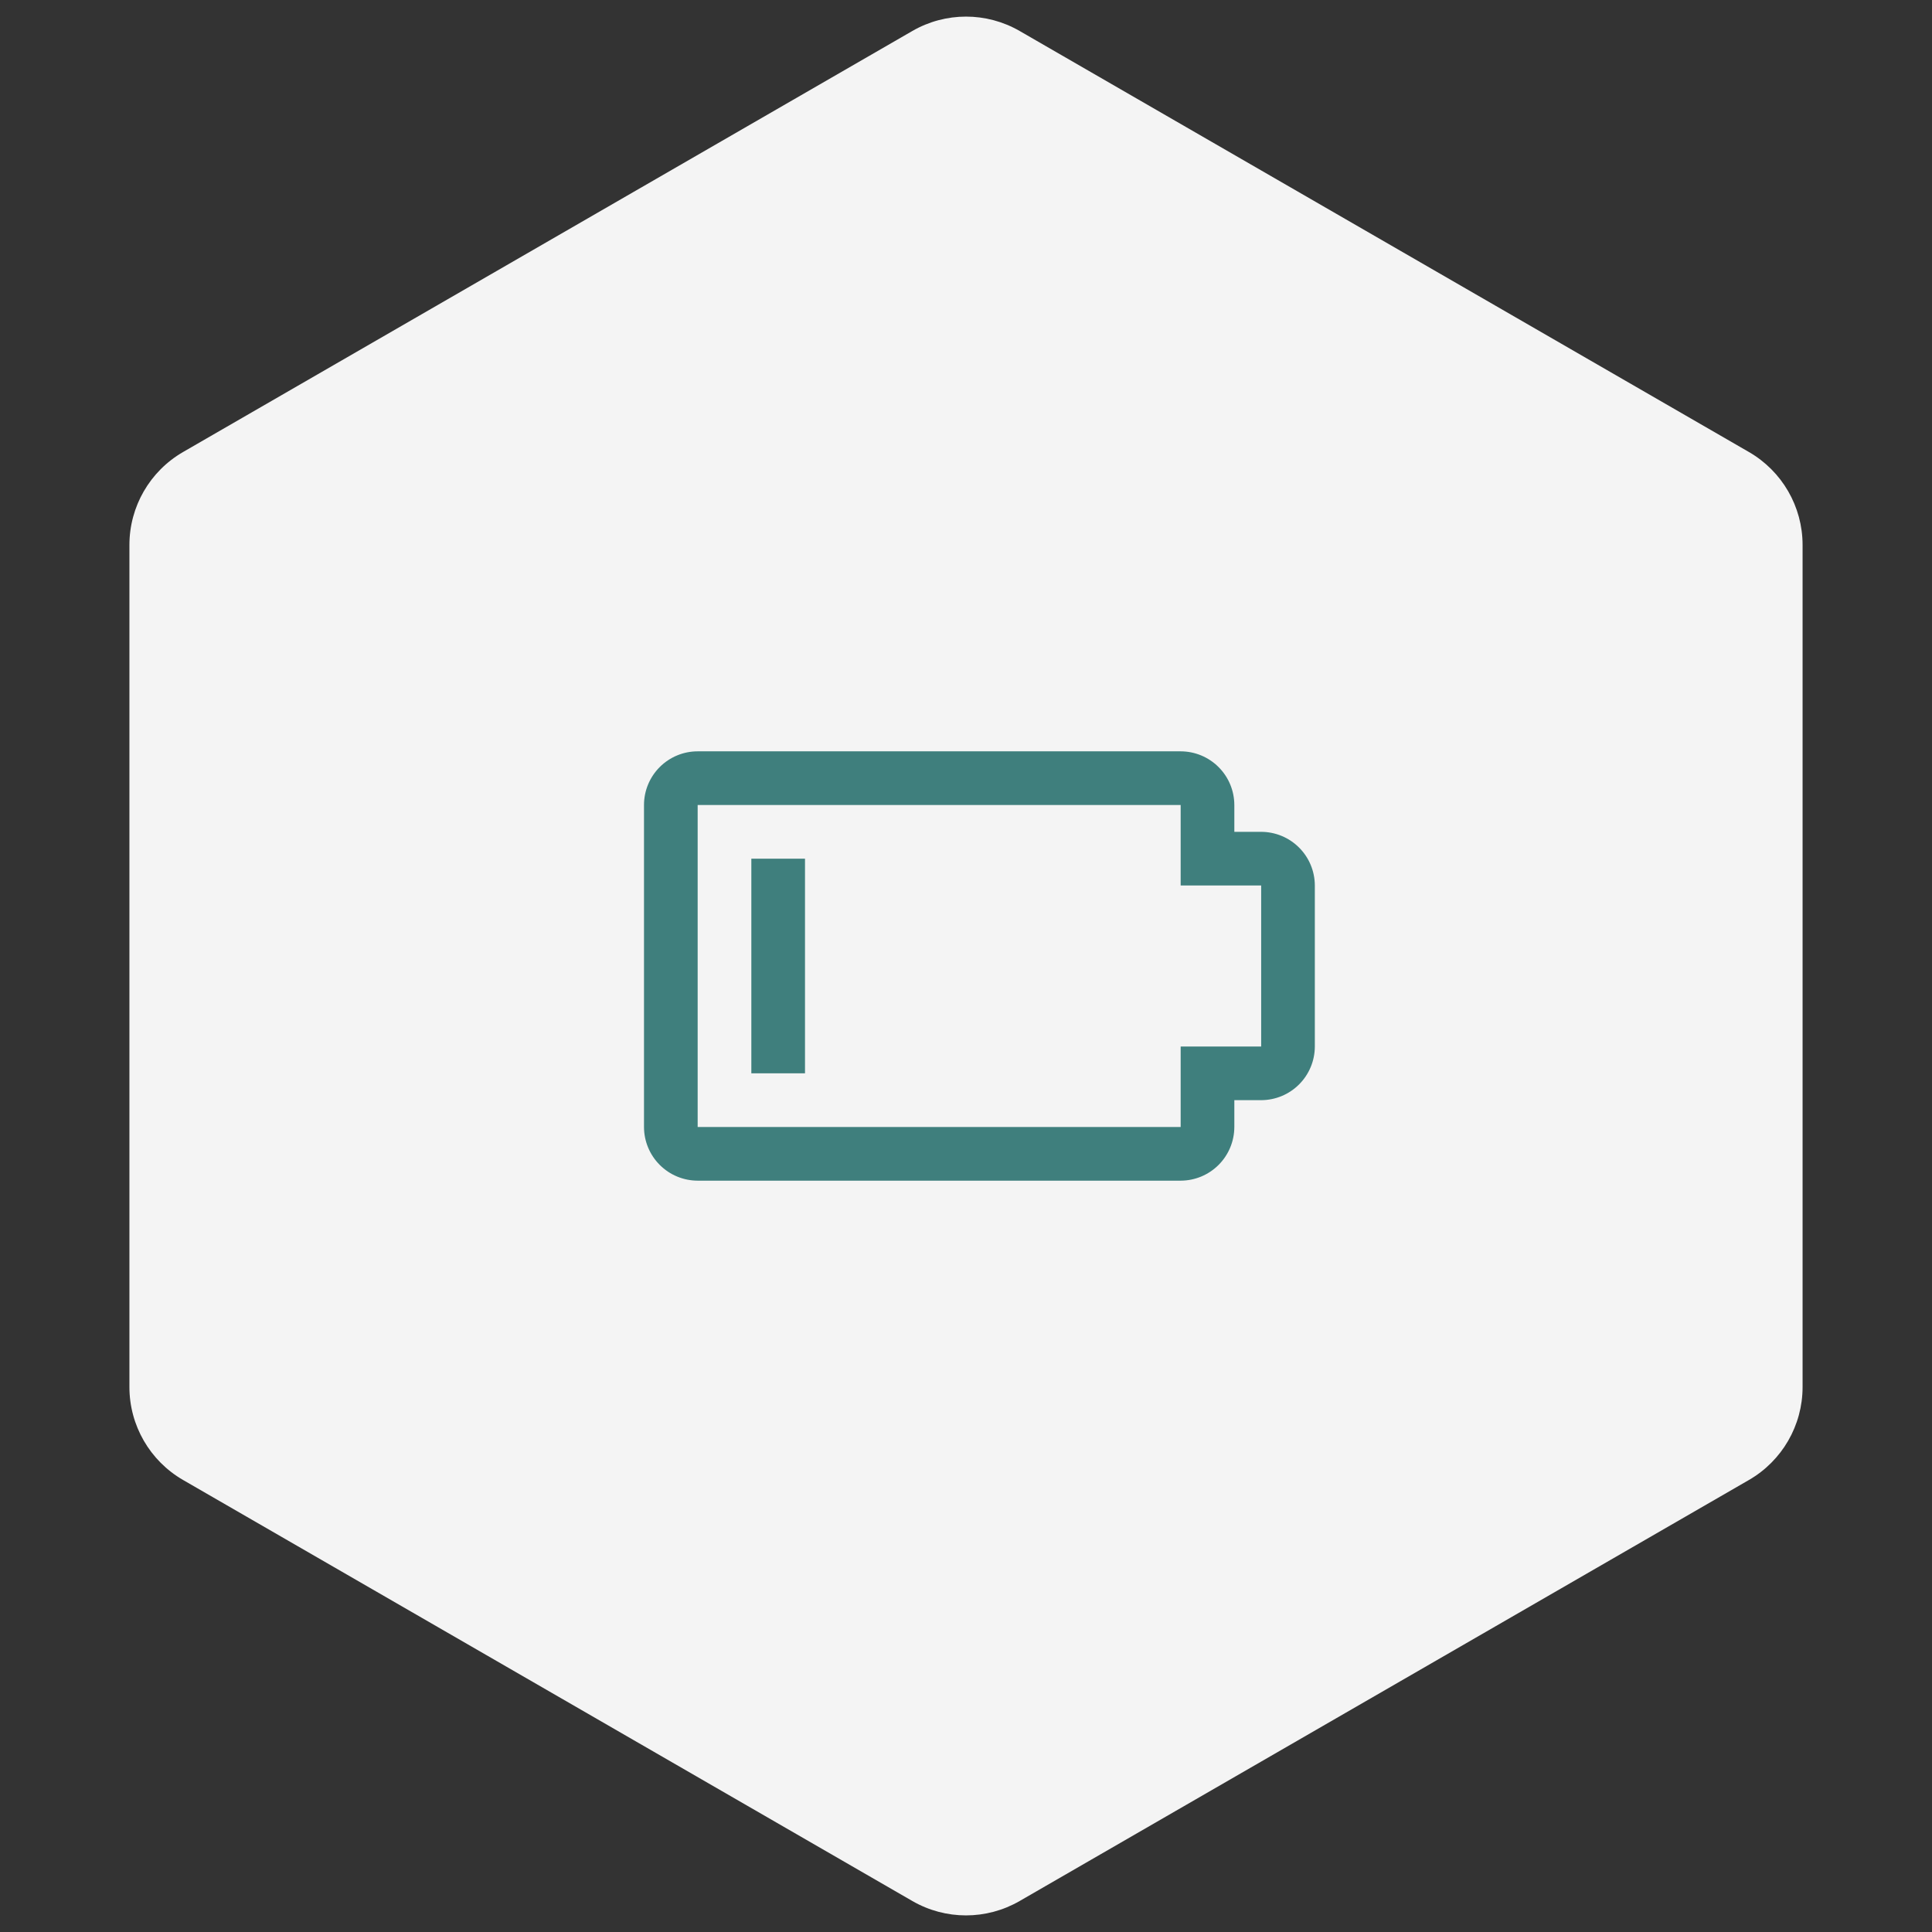
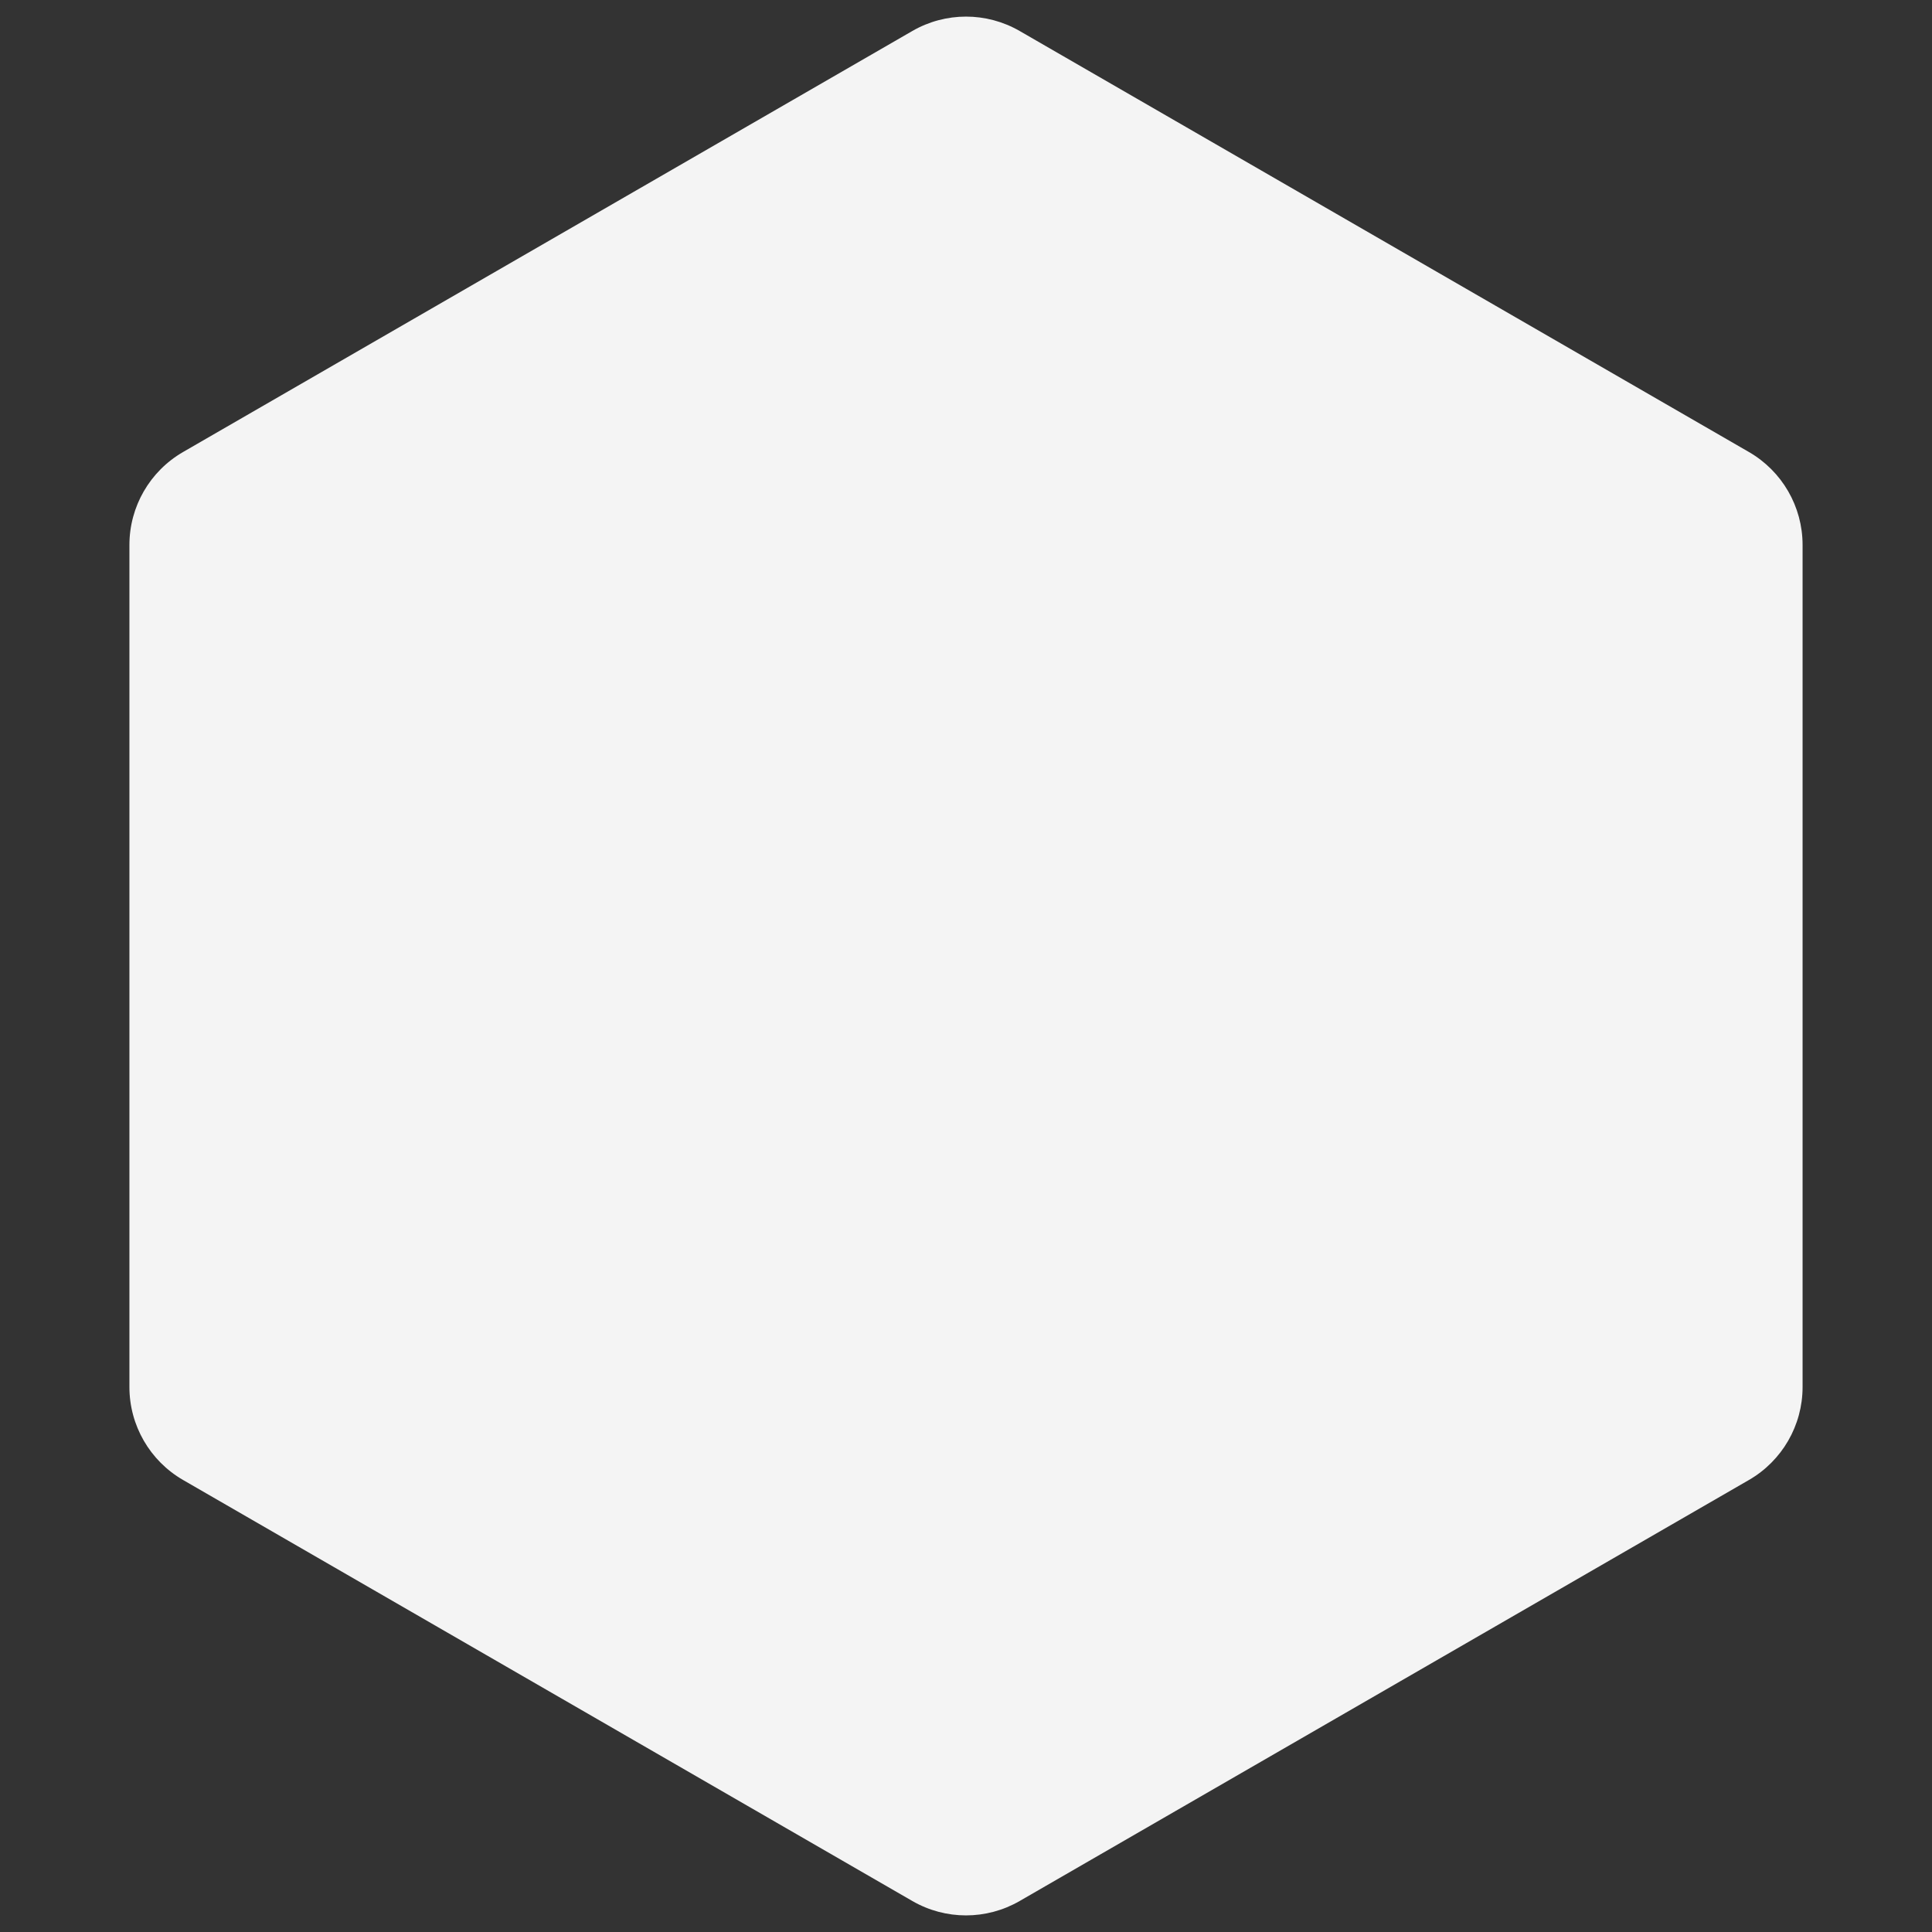
<svg xmlns="http://www.w3.org/2000/svg" width="72" height="72" viewBox="0 0 72 72" fill="none">
  <rect x="0" y="0" width="72" height="72" fill="#333333" stroke="none" />
  <path d="M34 1.155C35.238 0.44 36.762 0.44 38 1.155L65.177 16.845C66.415 17.56 67.177 18.88 67.177 20.309V51.691C67.177 53.12 66.415 54.44 65.177 55.155L38 70.845C36.762 71.56 35.238 71.56 34 70.845L6.823 55.155C5.585 54.44 4.823 53.12 4.823 51.691V20.309C4.823 18.88 5.585 17.56 6.823 16.845L34 1.155Z" fill="#F4F4F4" />
-   <path fill-rule="evenodd" clip-rule="evenodd" d="M26 44H44C44.53 43.999 45.038 43.788 45.413 43.413C45.788 43.038 45.999 42.53 46 42V41H47C47.53 40.999 48.038 40.788 48.413 40.413C48.788 40.038 48.999 39.53 49 39V33C48.999 32.47 48.788 31.961 48.413 31.587C48.039 31.212 47.53 31.001 47 31H46V30C45.999 29.47 45.788 28.961 45.413 28.587C45.039 28.212 44.53 28.001 44 28H26C25.47 28 24.961 28.211 24.586 28.586C24.211 28.961 24 29.47 24 30V42C24.001 42.53 24.212 43.039 24.587 43.413C24.961 43.788 25.47 43.999 26 44ZM26 42V30H44V33H47V39H44V42H26ZM30 32V40H28V32H30Z" fill="#3F7F7D" />
</svg>